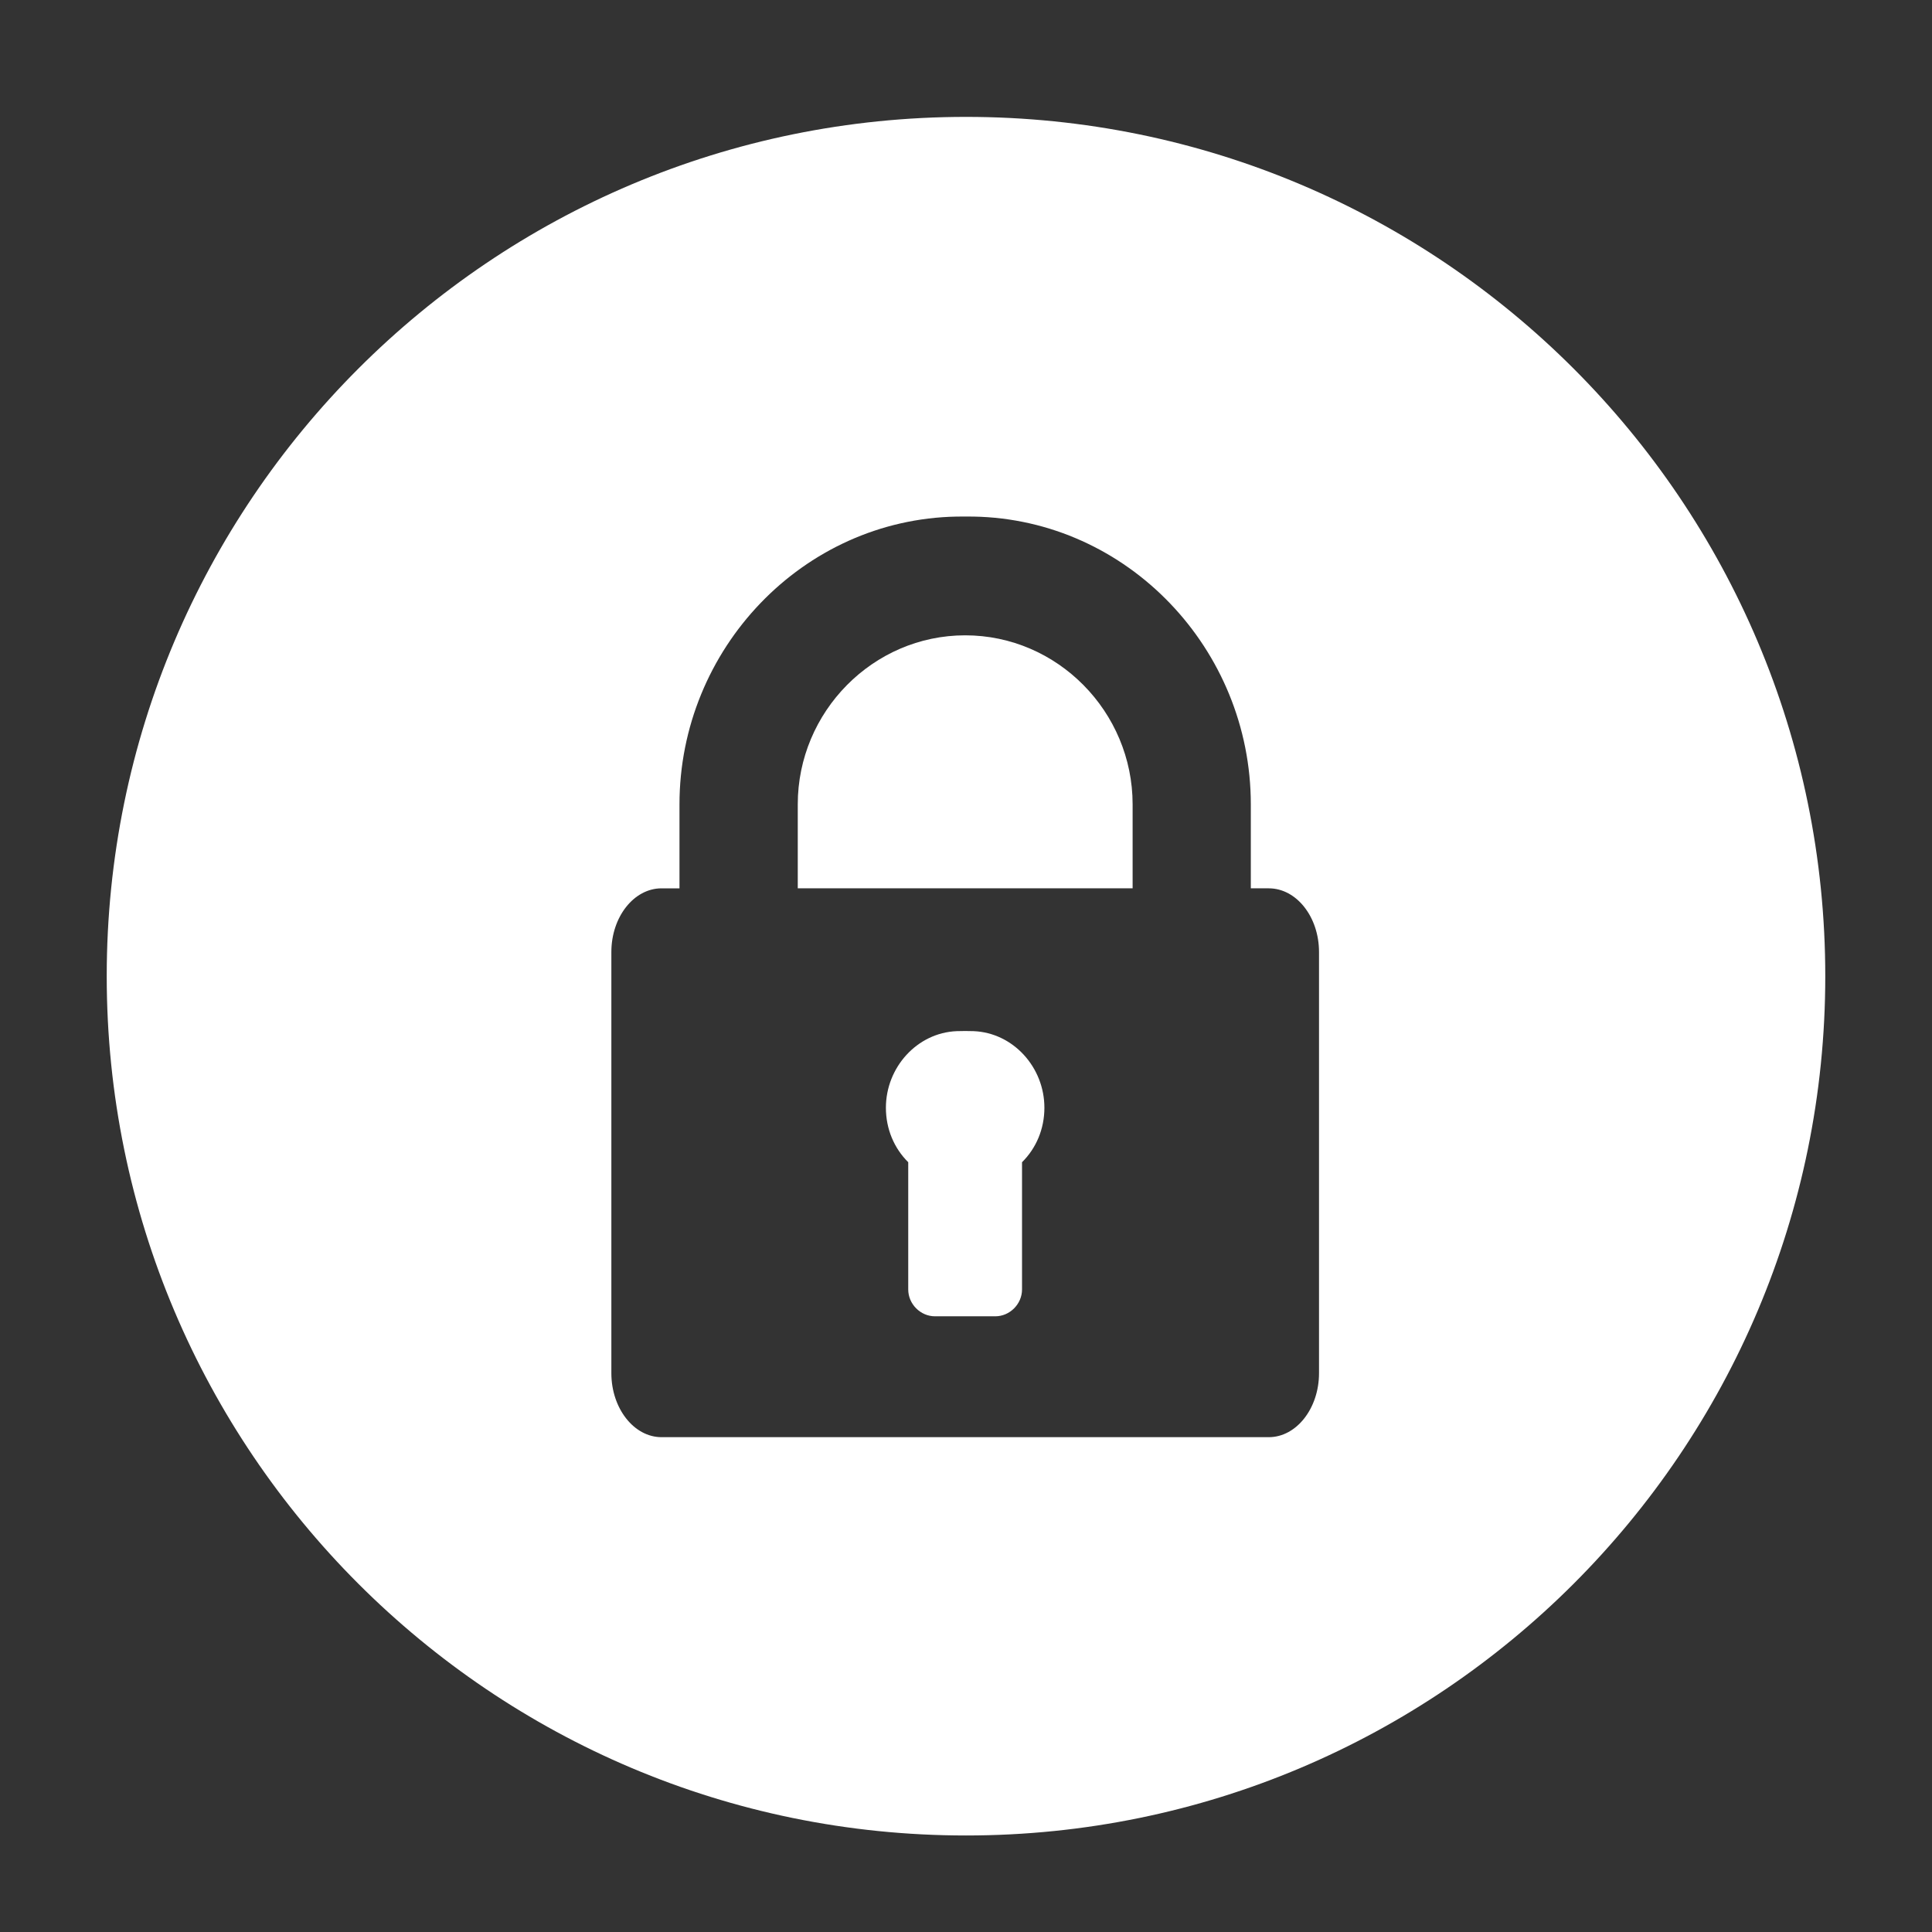
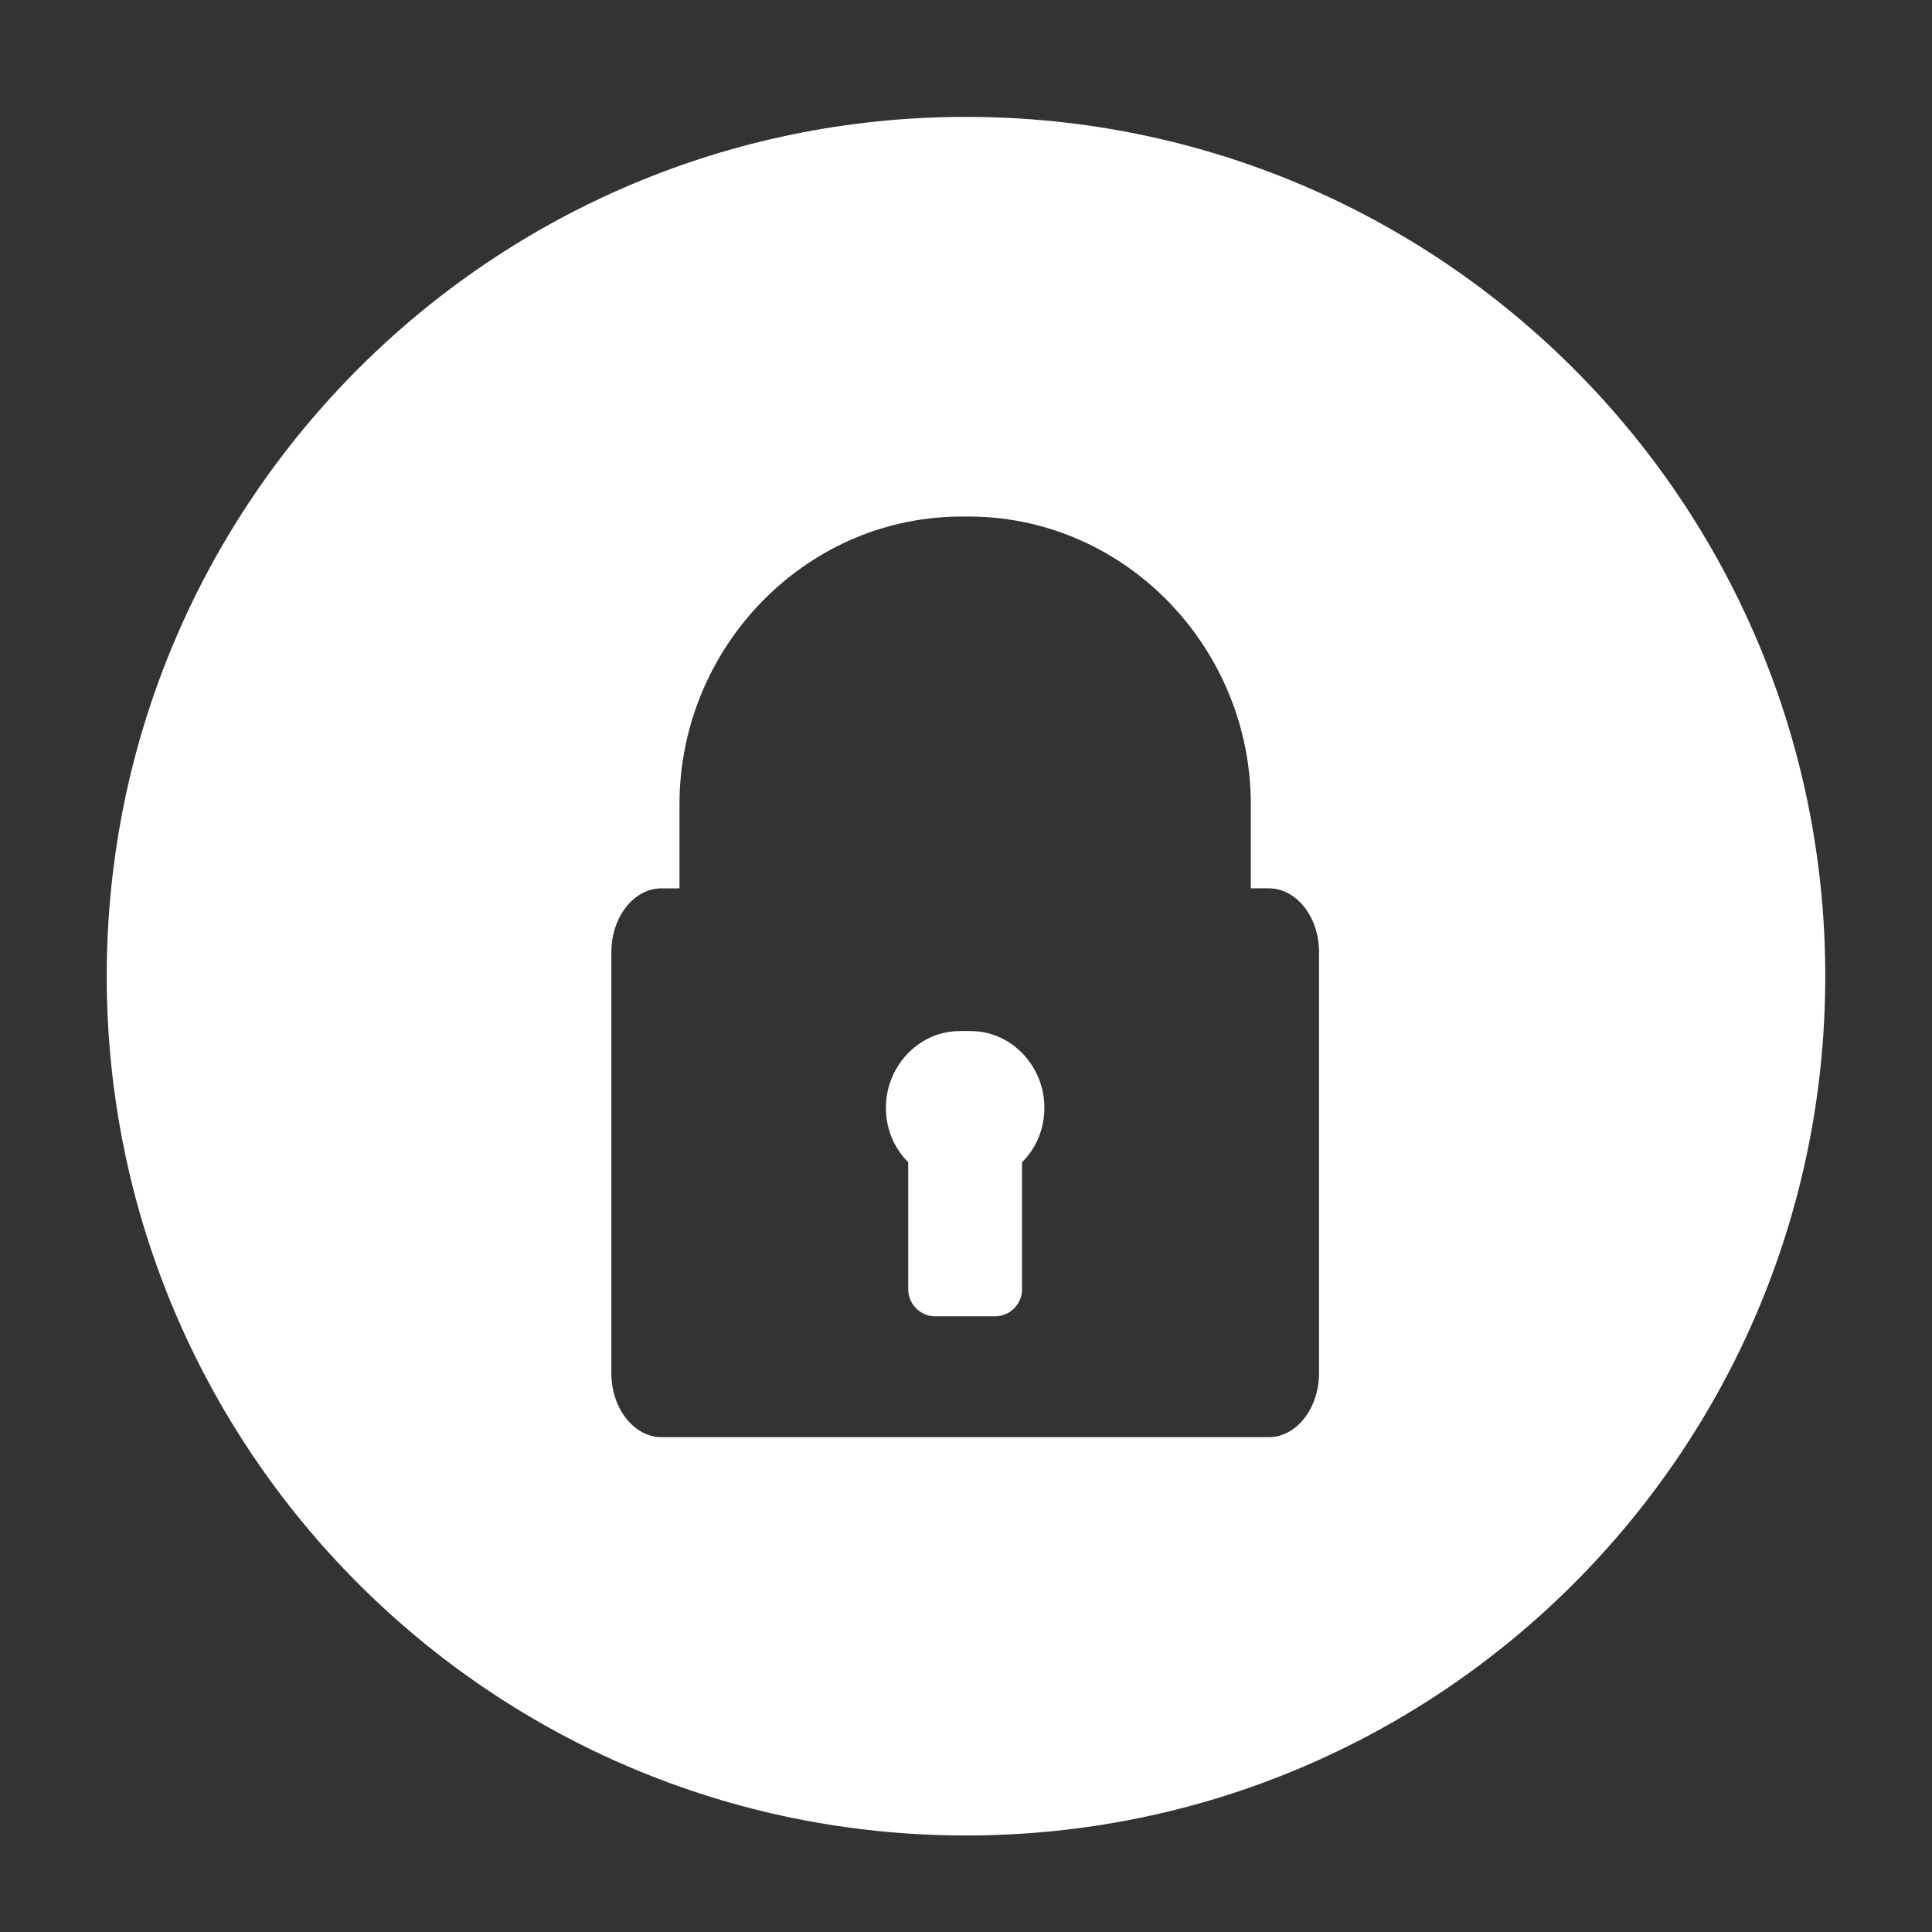
<svg xmlns="http://www.w3.org/2000/svg" version="1.1" id="Layer_1" x="0px" y="0px" width="50px" height="50px" viewBox="0 0 50 50" enable-background="new 0 0 50 50" xml:space="preserve">
  <rect x="0" y="0" width="50" height="50" fill="#333333" stroke="none" />
  <g>
-     <path fill="#FFFFFF" d="M20.646,20.816v2.173h8.666v-2.173c0-2.394-1.944-4.374-4.333-4.374   C22.591,16.442,20.646,18.423,20.646,20.816z" />
    <path fill="#FFFFFF" d="M25,3.025c-12.281,0-22.238,9.957-22.238,22.239S12.719,47.502,25,47.502s22.238-9.956,22.238-22.238   S37.281,3.025,25,3.025z M25.196,13.369c3.986,0.072,7.175,3.429,7.175,7.448v2.173h0.465c0.716,0,1.3,0.738,1.3,1.649v10.899   c0,0.91-0.584,1.656-1.3,1.656H17.121c-0.715,0-1.299-0.746-1.299-1.656V24.639c0-0.911,0.584-1.649,1.299-1.649h0.464v-2.173   c0-4.019,3.189-7.376,7.176-7.448c0.048,0,0.121-0.001,0.192-0.001h0.049C25.076,13.367,25.147,13.368,25.196,13.369z" />
    <path fill="#FFFFFF" d="M25.196,26.686c-0.109-0.005-0.327-0.005-0.435,0c-1.027,0.041-1.834,0.938-1.834,1.983   c0,0.55,0.214,1.049,0.578,1.409v3.293c0,0.378,0.316,0.695,0.694,0.695h1.558c0.377,0,0.693-0.317,0.693-0.695v-3.293   c0.365-0.36,0.579-0.859,0.579-1.409C27.03,27.624,26.223,26.727,25.196,26.686z" />
  </g>
</svg>